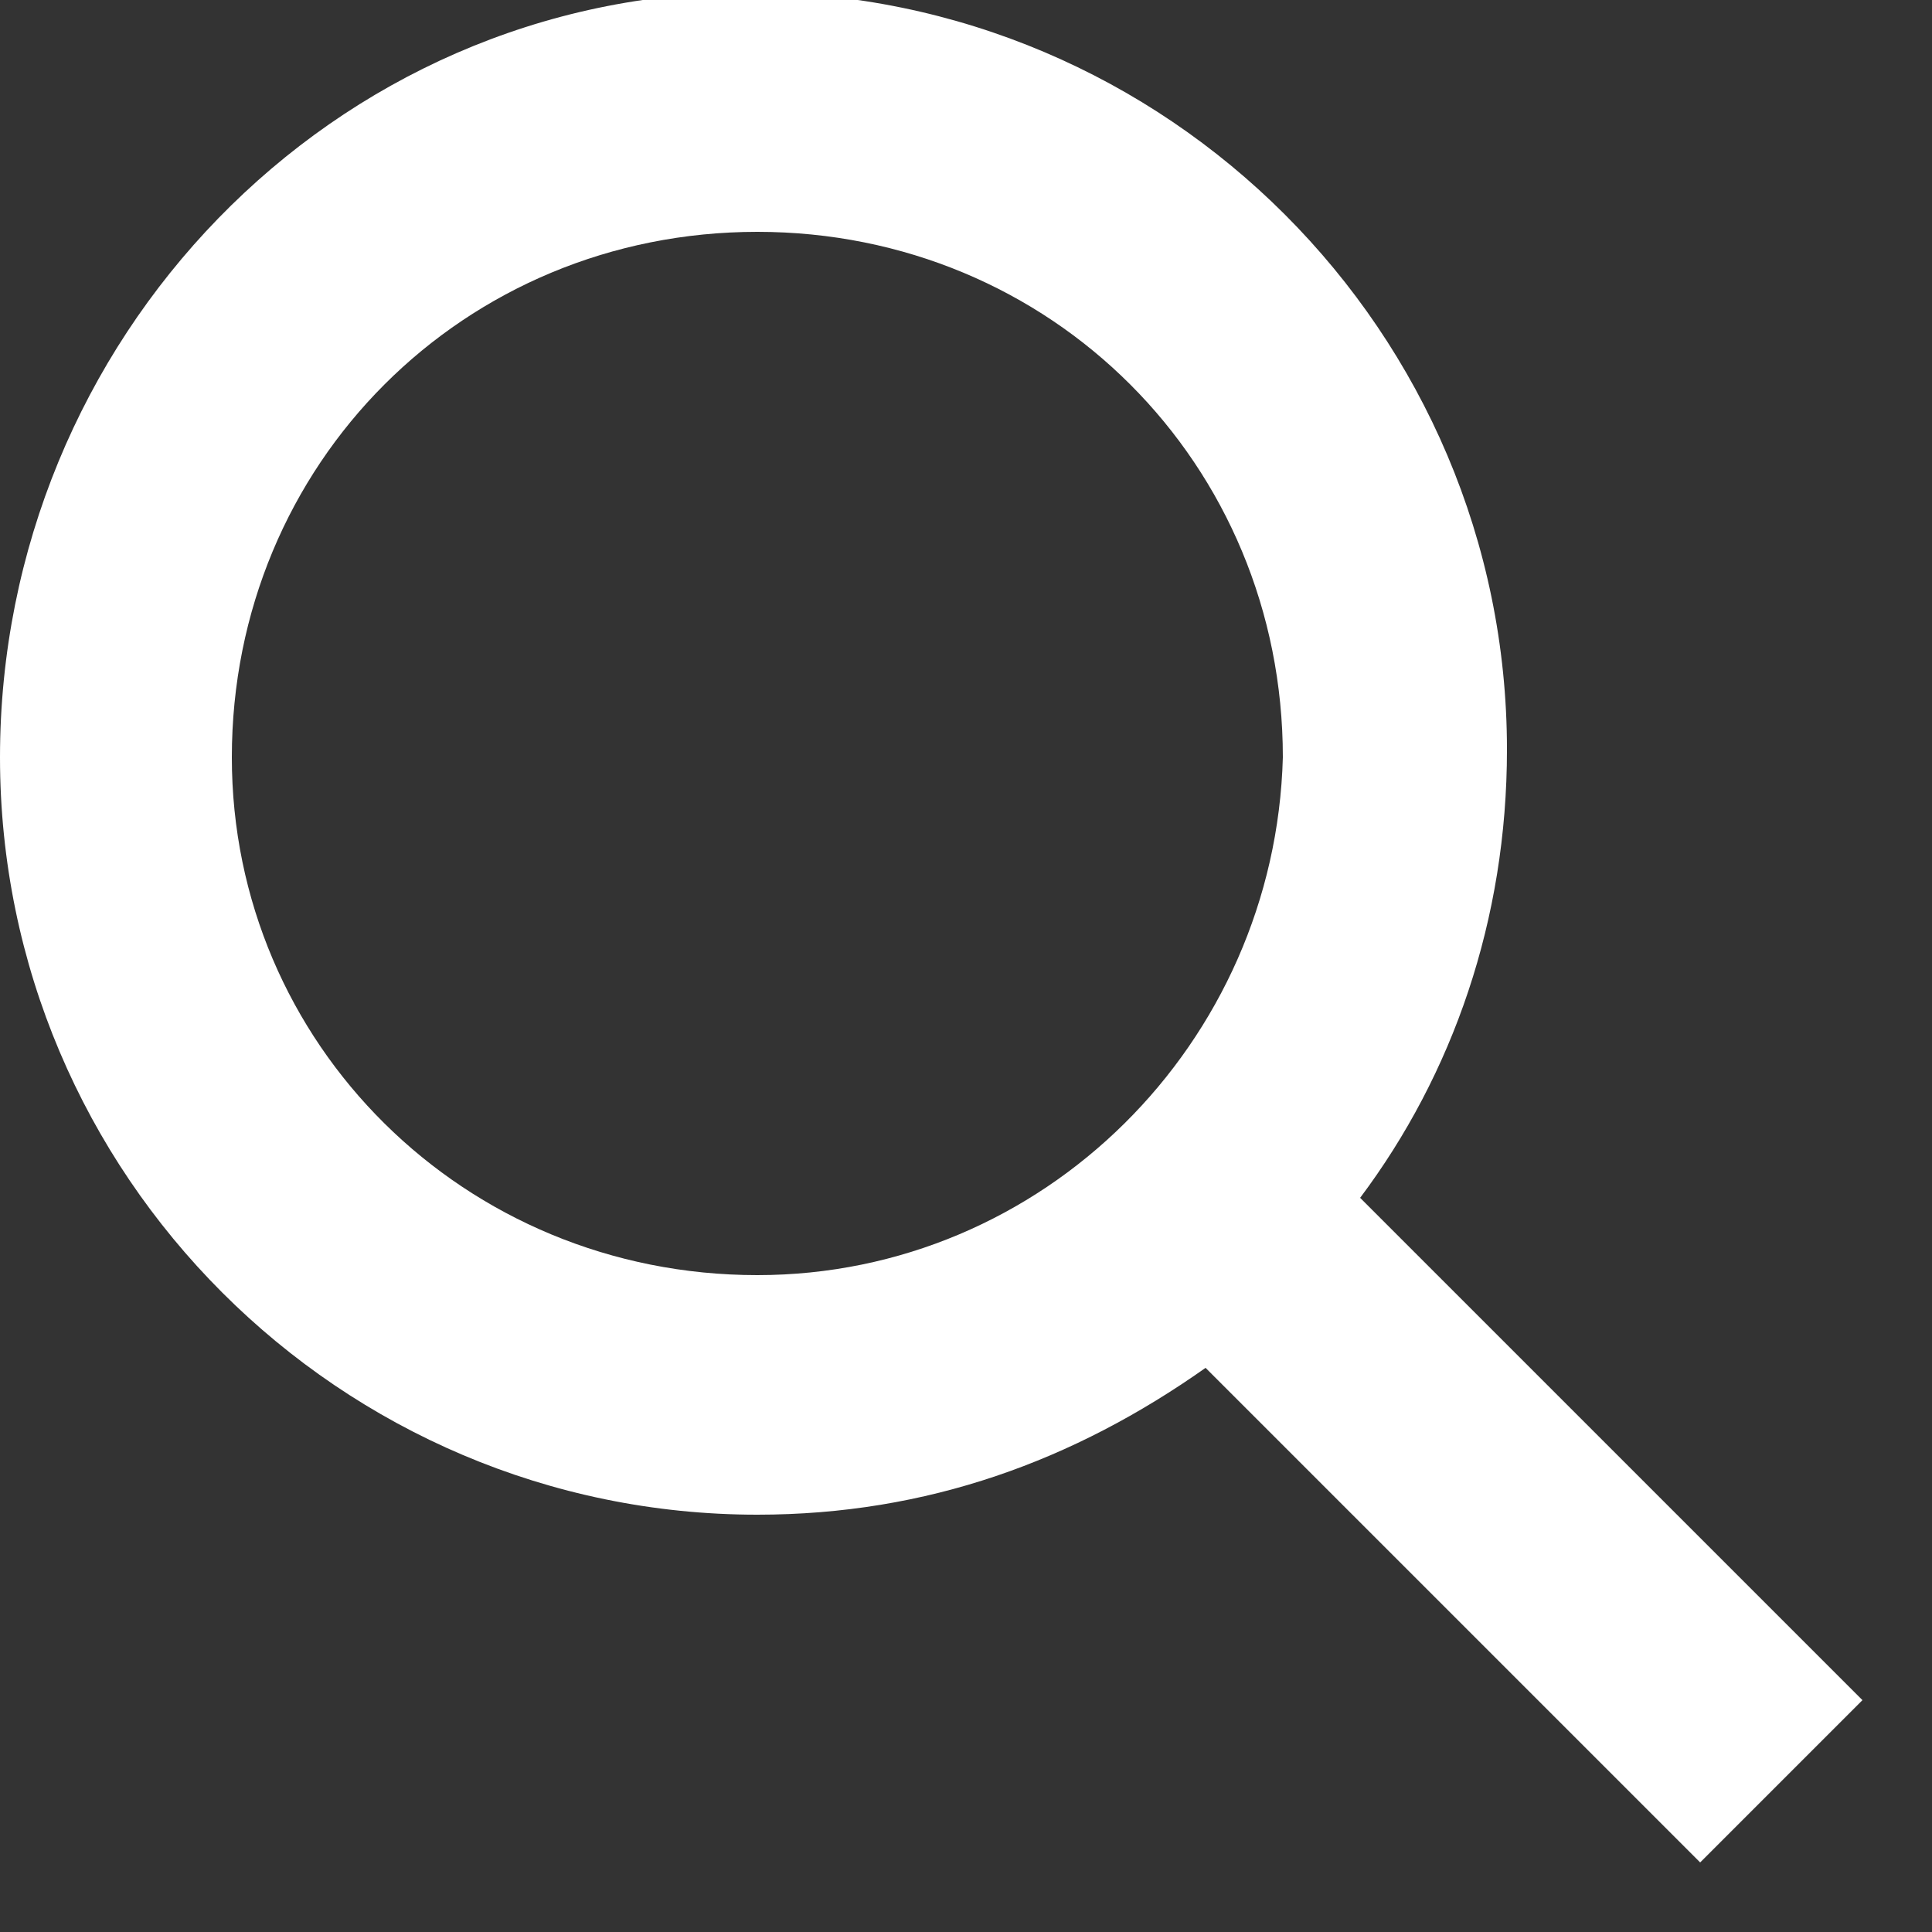
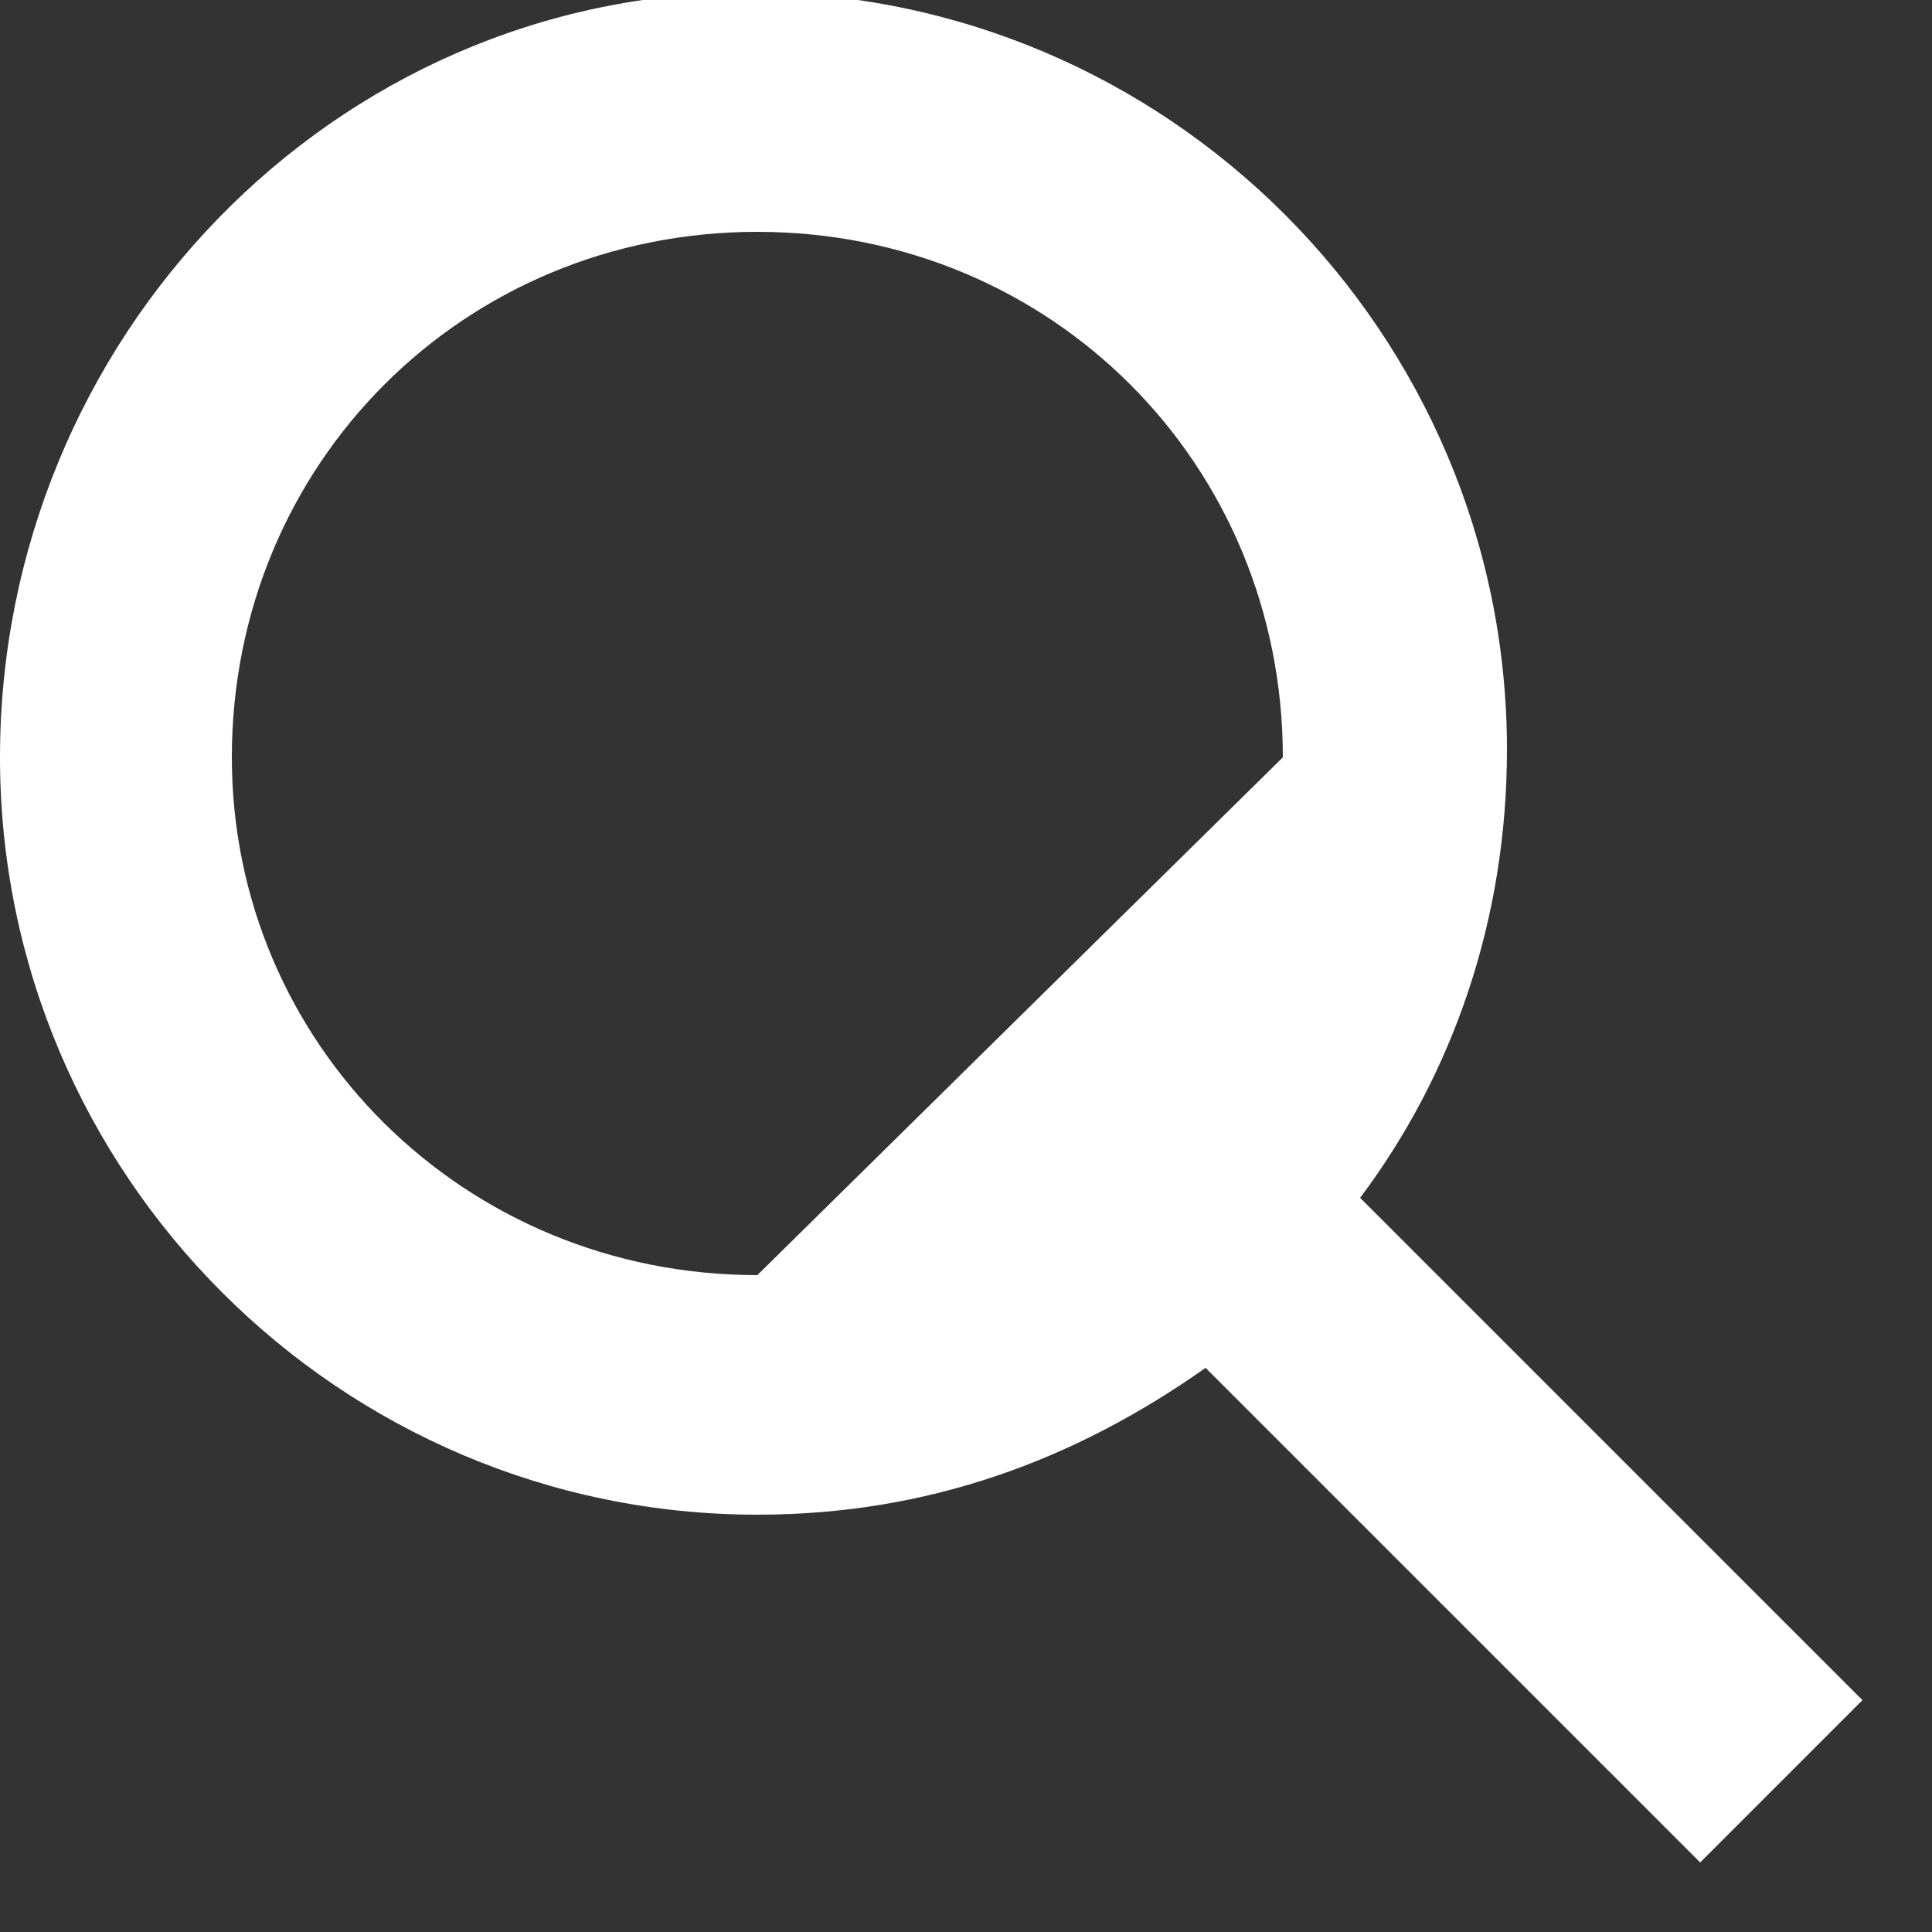
<svg xmlns="http://www.w3.org/2000/svg" version="1.1" id="Layer_1" x="0px" y="0px" width="25px" height="25px" viewBox="0 0 25 25" style="enable-background:new 0 0 25 25;" xml:space="preserve">
  <rect x="0" y="0" width="25" height="25" fill="#333333" stroke="none" />
  <style type="text/css">
	.st0{fill:#FFFFFF;}
</style>
-   <path class="st0" d="M17.6,15.5c1.2-1.6,1.9-3.6,1.9-5.8c0-5.4-4.4-9.8-9.8-9.8S0,4.4,0,9.8s4.4,9.8,9.8,9.8c2.2,0,4.1-0.7,5.8-1.9  l6.4,6.4l2.1-2.1L17.6,15.5L17.6,15.5z M9.8,16.5C6,16.5,3,13.5,3,9.8C3,6,6,3,9.8,3s6.8,3,6.8,6.8C16.5,13.5,13.5,16.5,9.8,16.5  L9.8,16.5z" />
+   <path class="st0" d="M17.6,15.5c1.2-1.6,1.9-3.6,1.9-5.8c0-5.4-4.4-9.8-9.8-9.8S0,4.4,0,9.8s4.4,9.8,9.8,9.8c2.2,0,4.1-0.7,5.8-1.9  l6.4,6.4l2.1-2.1L17.6,15.5L17.6,15.5z M9.8,16.5C6,16.5,3,13.5,3,9.8C3,6,6,3,9.8,3s6.8,3,6.8,6.8L9.8,16.5z" />
</svg>